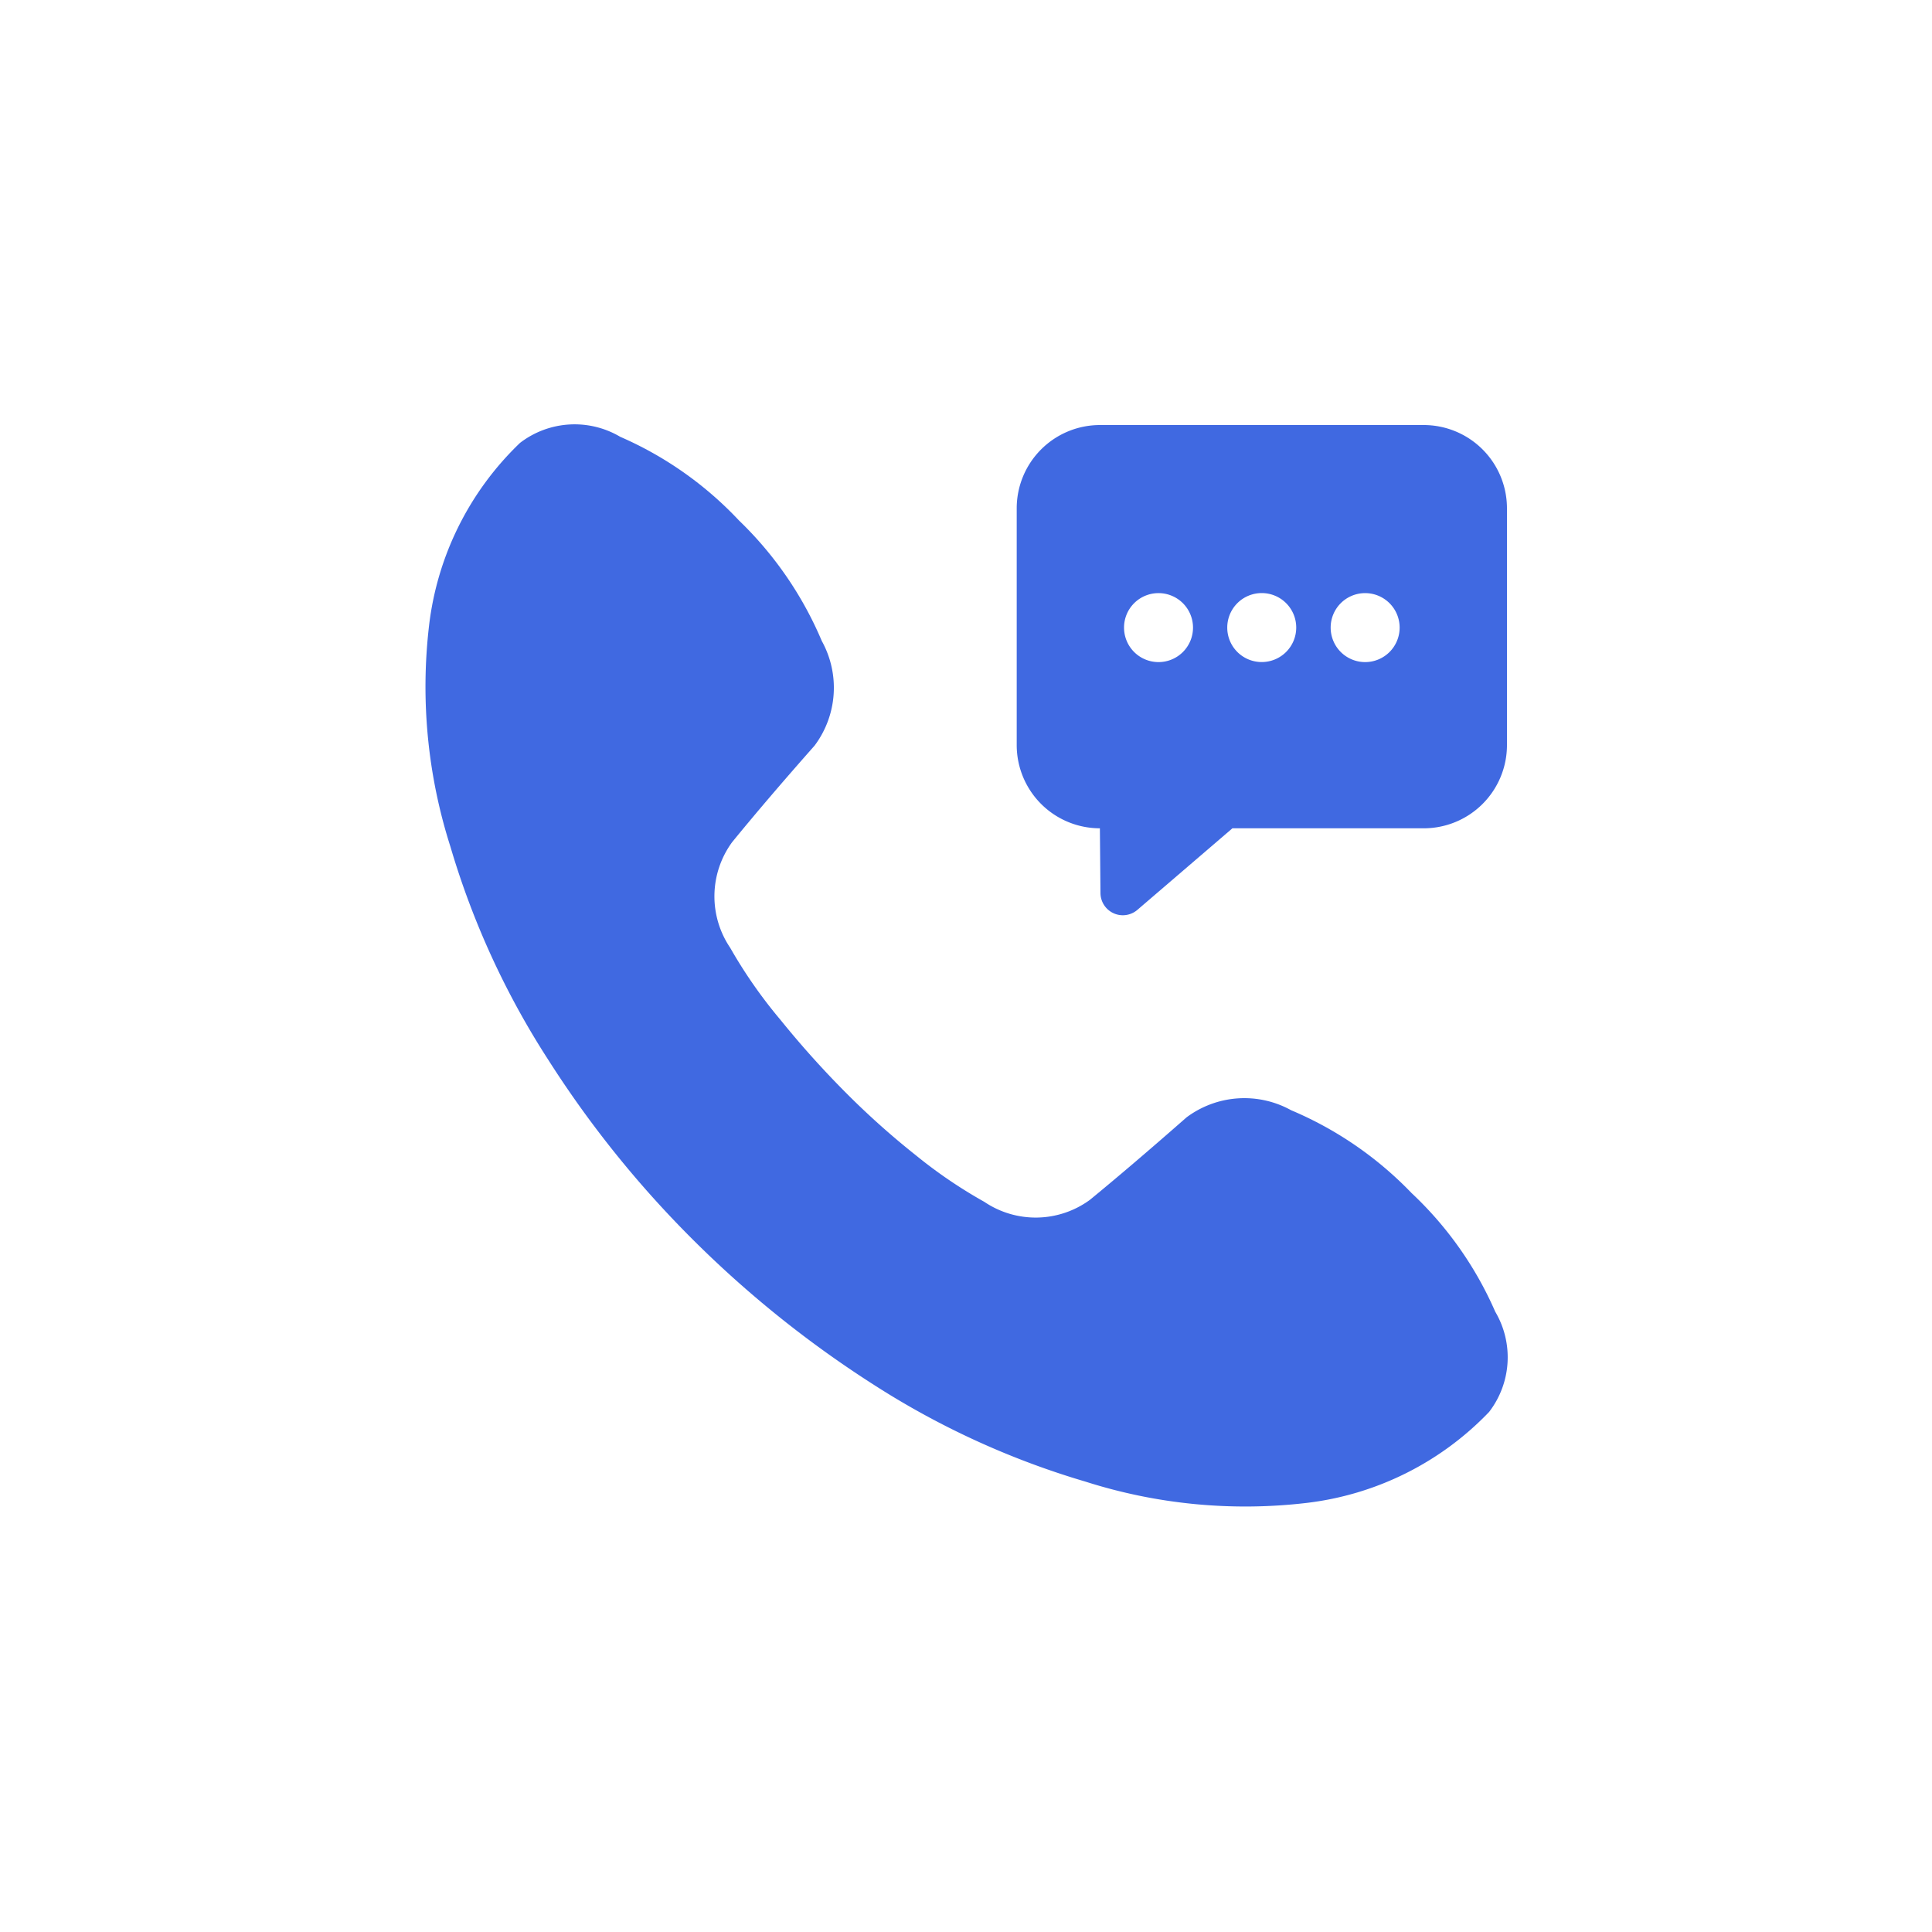
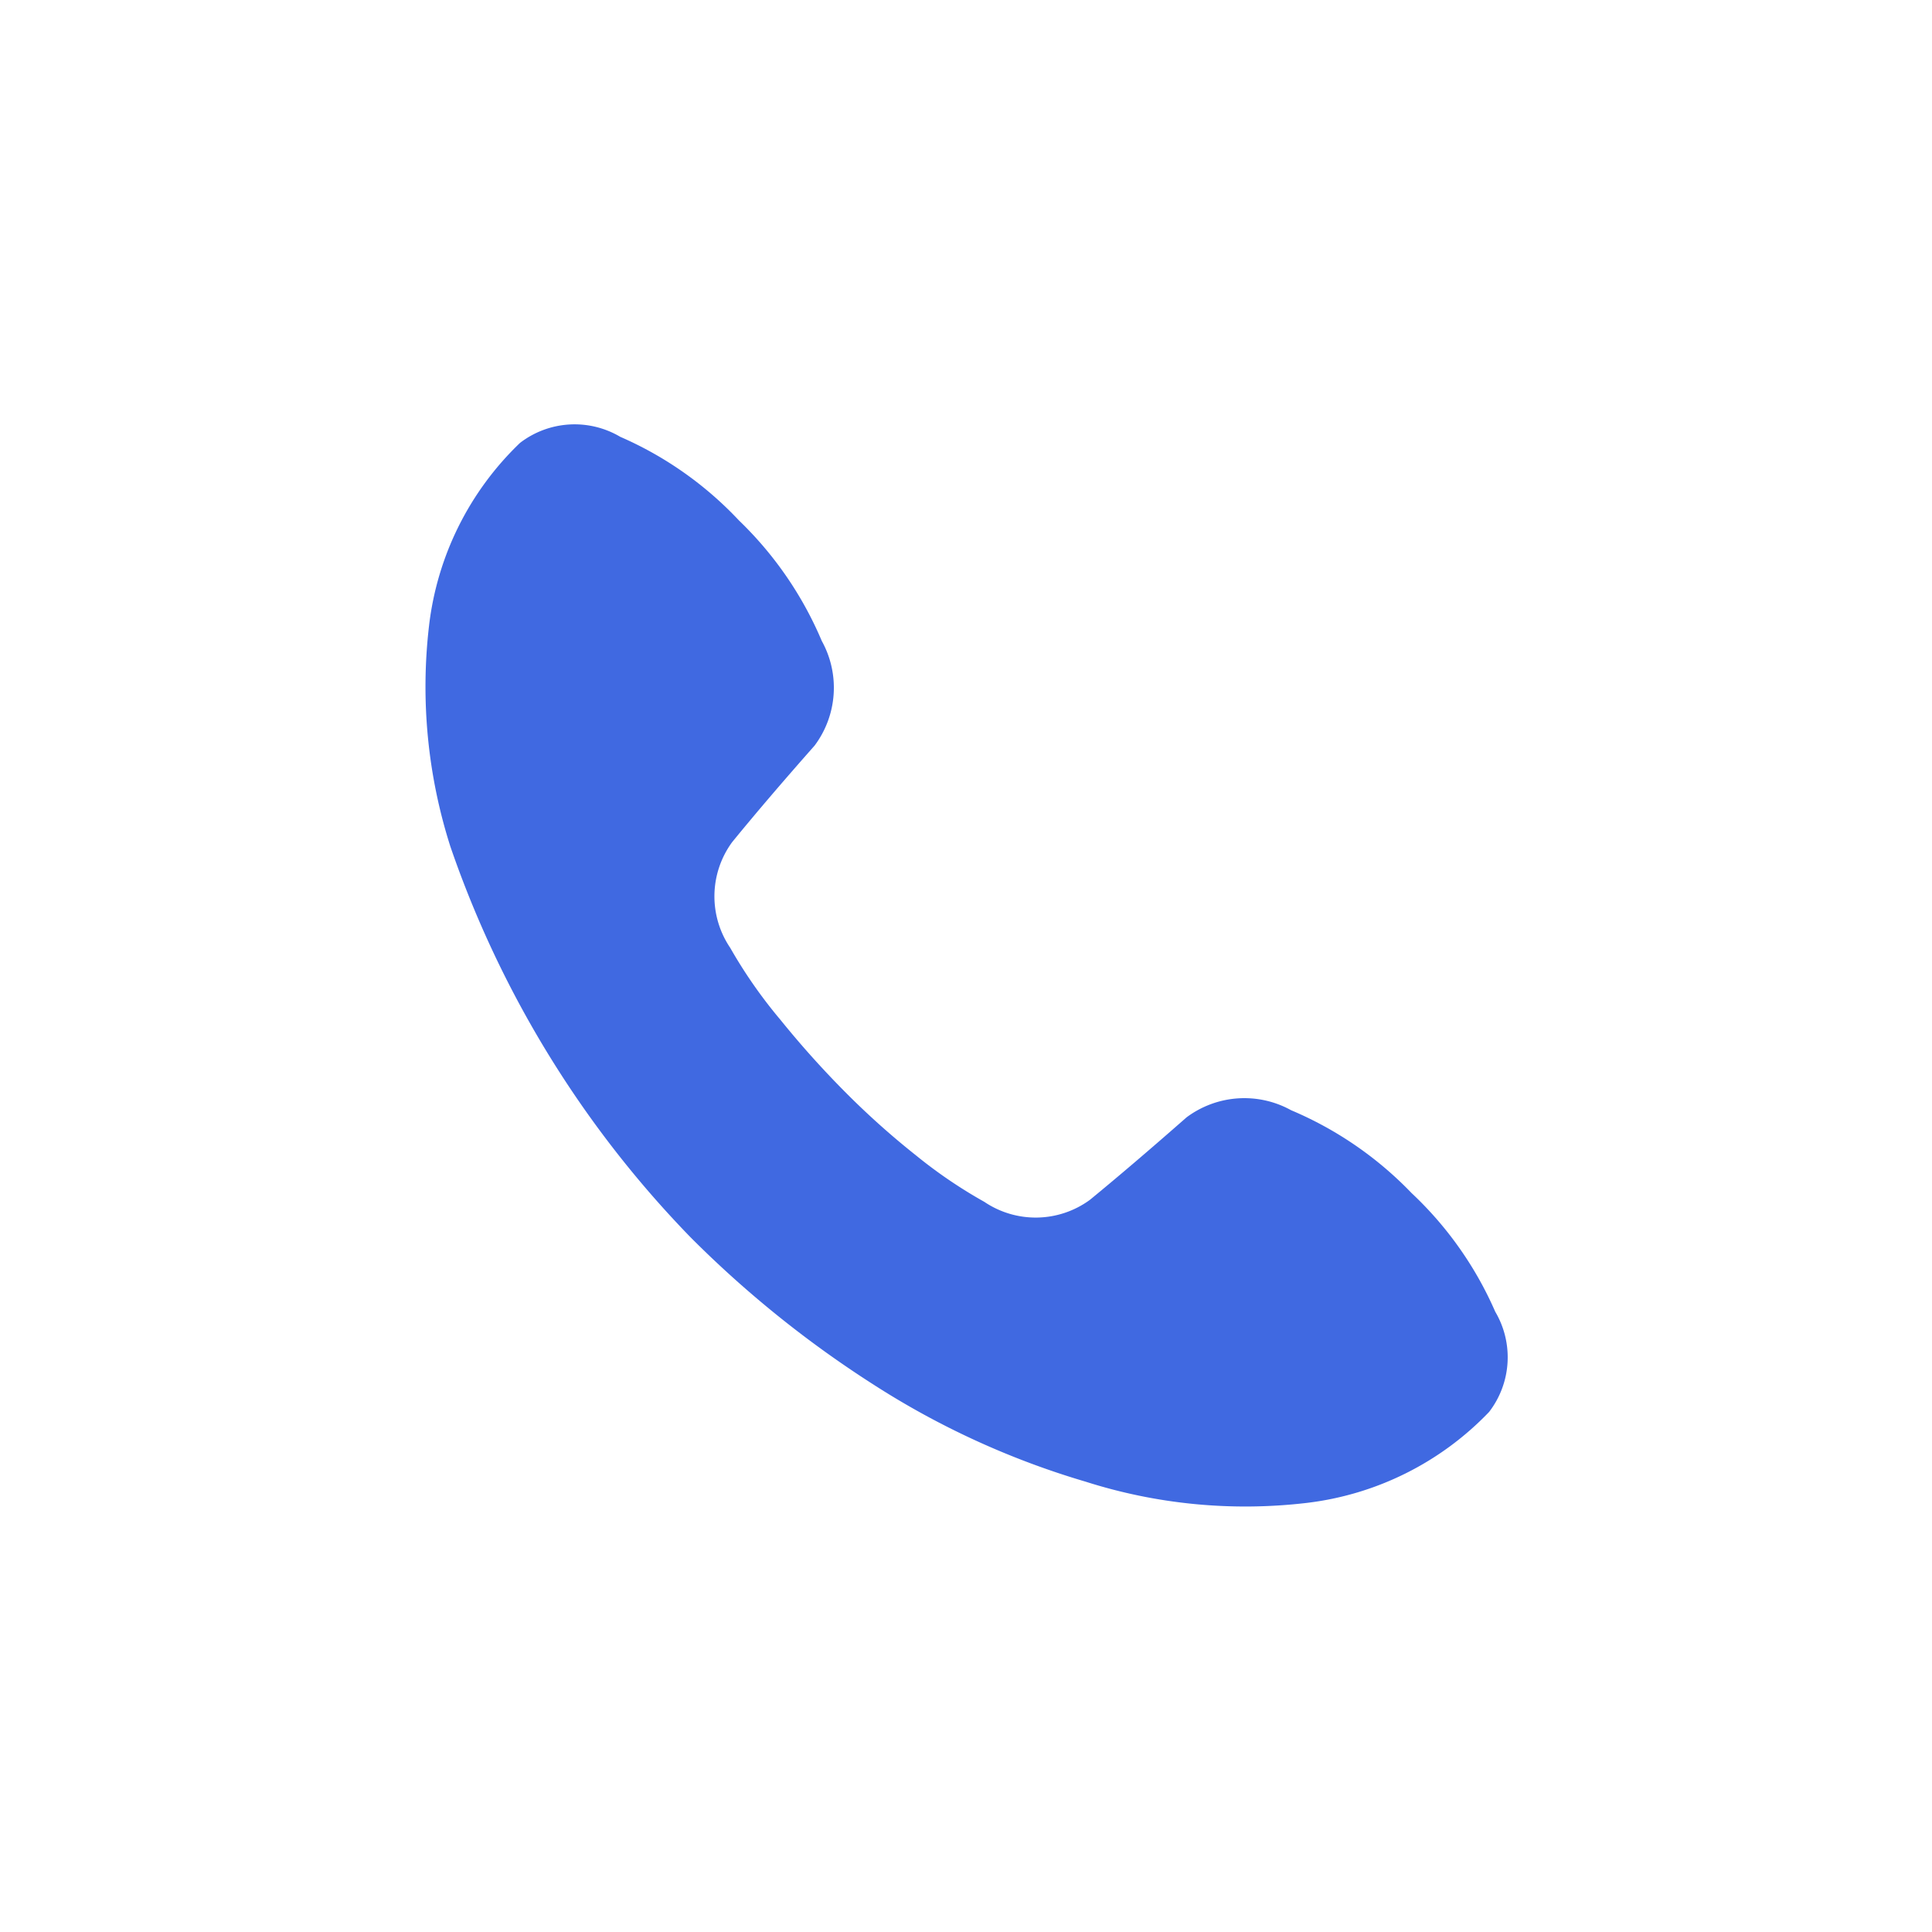
<svg xmlns="http://www.w3.org/2000/svg" id="그룹_36390" data-name="그룹 36390" width="40" height="40" viewBox="0 0 40 40">
  <rect id="사각형_11036" data-name="사각형 11036" width="40" height="40" fill="#4069e1" opacity="0.002" />
  <g id="그룹_34786" data-name="그룹 34786" transform="translate(8.8 8.8)">
    <g id="그룹_34787" data-name="그룹 34787" transform="translate(0 0)">
-       <path id="패스_24666" data-name="패스 24666" d="M20.424,15.9a7.5,7.5,0,0,0-2.493-1.714,2,2,0,0,0-2.165.148q-1.138,1-2,1.707a1.9,1.9,0,0,1-2.188.041,9.9,9.9,0,0,1-1.411-.959,16.609,16.609,0,0,1-1.426-1.271,19.51,19.51,0,0,1-1.383-1.538,10,10,0,0,1-1.04-1.491,1.9,1.9,0,0,1,.04-2.187q.706-.866,1.708-2a2,2,0,0,0,.148-2.166A7.53,7.53,0,0,0,6.5,1.976,7.443,7.443,0,0,0,4.042.244,1.856,1.856,0,0,0,1.966.37,6.242,6.242,0,0,0,.083,4.154,10.879,10.879,0,0,0,.525,8.728a16.944,16.944,0,0,0,2.026,4.414A21.743,21.743,0,0,0,5.5,16.82a22.294,22.294,0,0,0,3.758,3.029,16.965,16.965,0,0,0,4.414,2.026,10.883,10.883,0,0,0,4.575.442,6.244,6.244,0,0,0,3.783-1.884,1.855,1.855,0,0,0,.127-2.076A7.453,7.453,0,0,0,20.424,15.9" transform="translate(0 0)" fill="#4069e1" />
-       <path id="패스_24667" data-name="패스 24667" d="M19.222,8.349l.012,1.342a.463.463,0,0,0,.764.347l1.968-1.689h3.963A1.723,1.723,0,0,0,27.65,6.628V1.722A1.724,1.724,0,0,0,25.929,0H19.222A1.724,1.724,0,0,0,17.5,1.722V6.628a1.723,1.723,0,0,0,1.721,1.721M24.717,3.48h0A.714.714,0,1,1,24,4.194a.713.713,0,0,1,.714-.714m-2.855.713a.714.714,0,1,1,.713.714.713.713,0,0,1-.713-.714ZM20.435,3.48h0a.714.714,0,1,1-.713.714.713.713,0,0,1,.713-.714" transform="translate(-5.25 0)" fill="#4069e1" />
+       <path id="패스_24666" data-name="패스 24666" d="M20.424,15.9a7.5,7.5,0,0,0-2.493-1.714,2,2,0,0,0-2.165.148q-1.138,1-2,1.707a1.9,1.9,0,0,1-2.188.041,9.9,9.9,0,0,1-1.411-.959,16.609,16.609,0,0,1-1.426-1.271,19.51,19.51,0,0,1-1.383-1.538,10,10,0,0,1-1.04-1.491,1.9,1.9,0,0,1,.04-2.187q.706-.866,1.708-2a2,2,0,0,0,.148-2.166A7.53,7.53,0,0,0,6.5,1.976,7.443,7.443,0,0,0,4.042.244,1.856,1.856,0,0,0,1.966.37,6.242,6.242,0,0,0,.083,4.154,10.879,10.879,0,0,0,.525,8.728A21.743,21.743,0,0,0,5.5,16.82a22.294,22.294,0,0,0,3.758,3.029,16.965,16.965,0,0,0,4.414,2.026,10.883,10.883,0,0,0,4.575.442,6.244,6.244,0,0,0,3.783-1.884,1.855,1.855,0,0,0,.127-2.076A7.453,7.453,0,0,0,20.424,15.9" transform="translate(0 0)" fill="#4069e1" />
    </g>
  </g>
</svg>